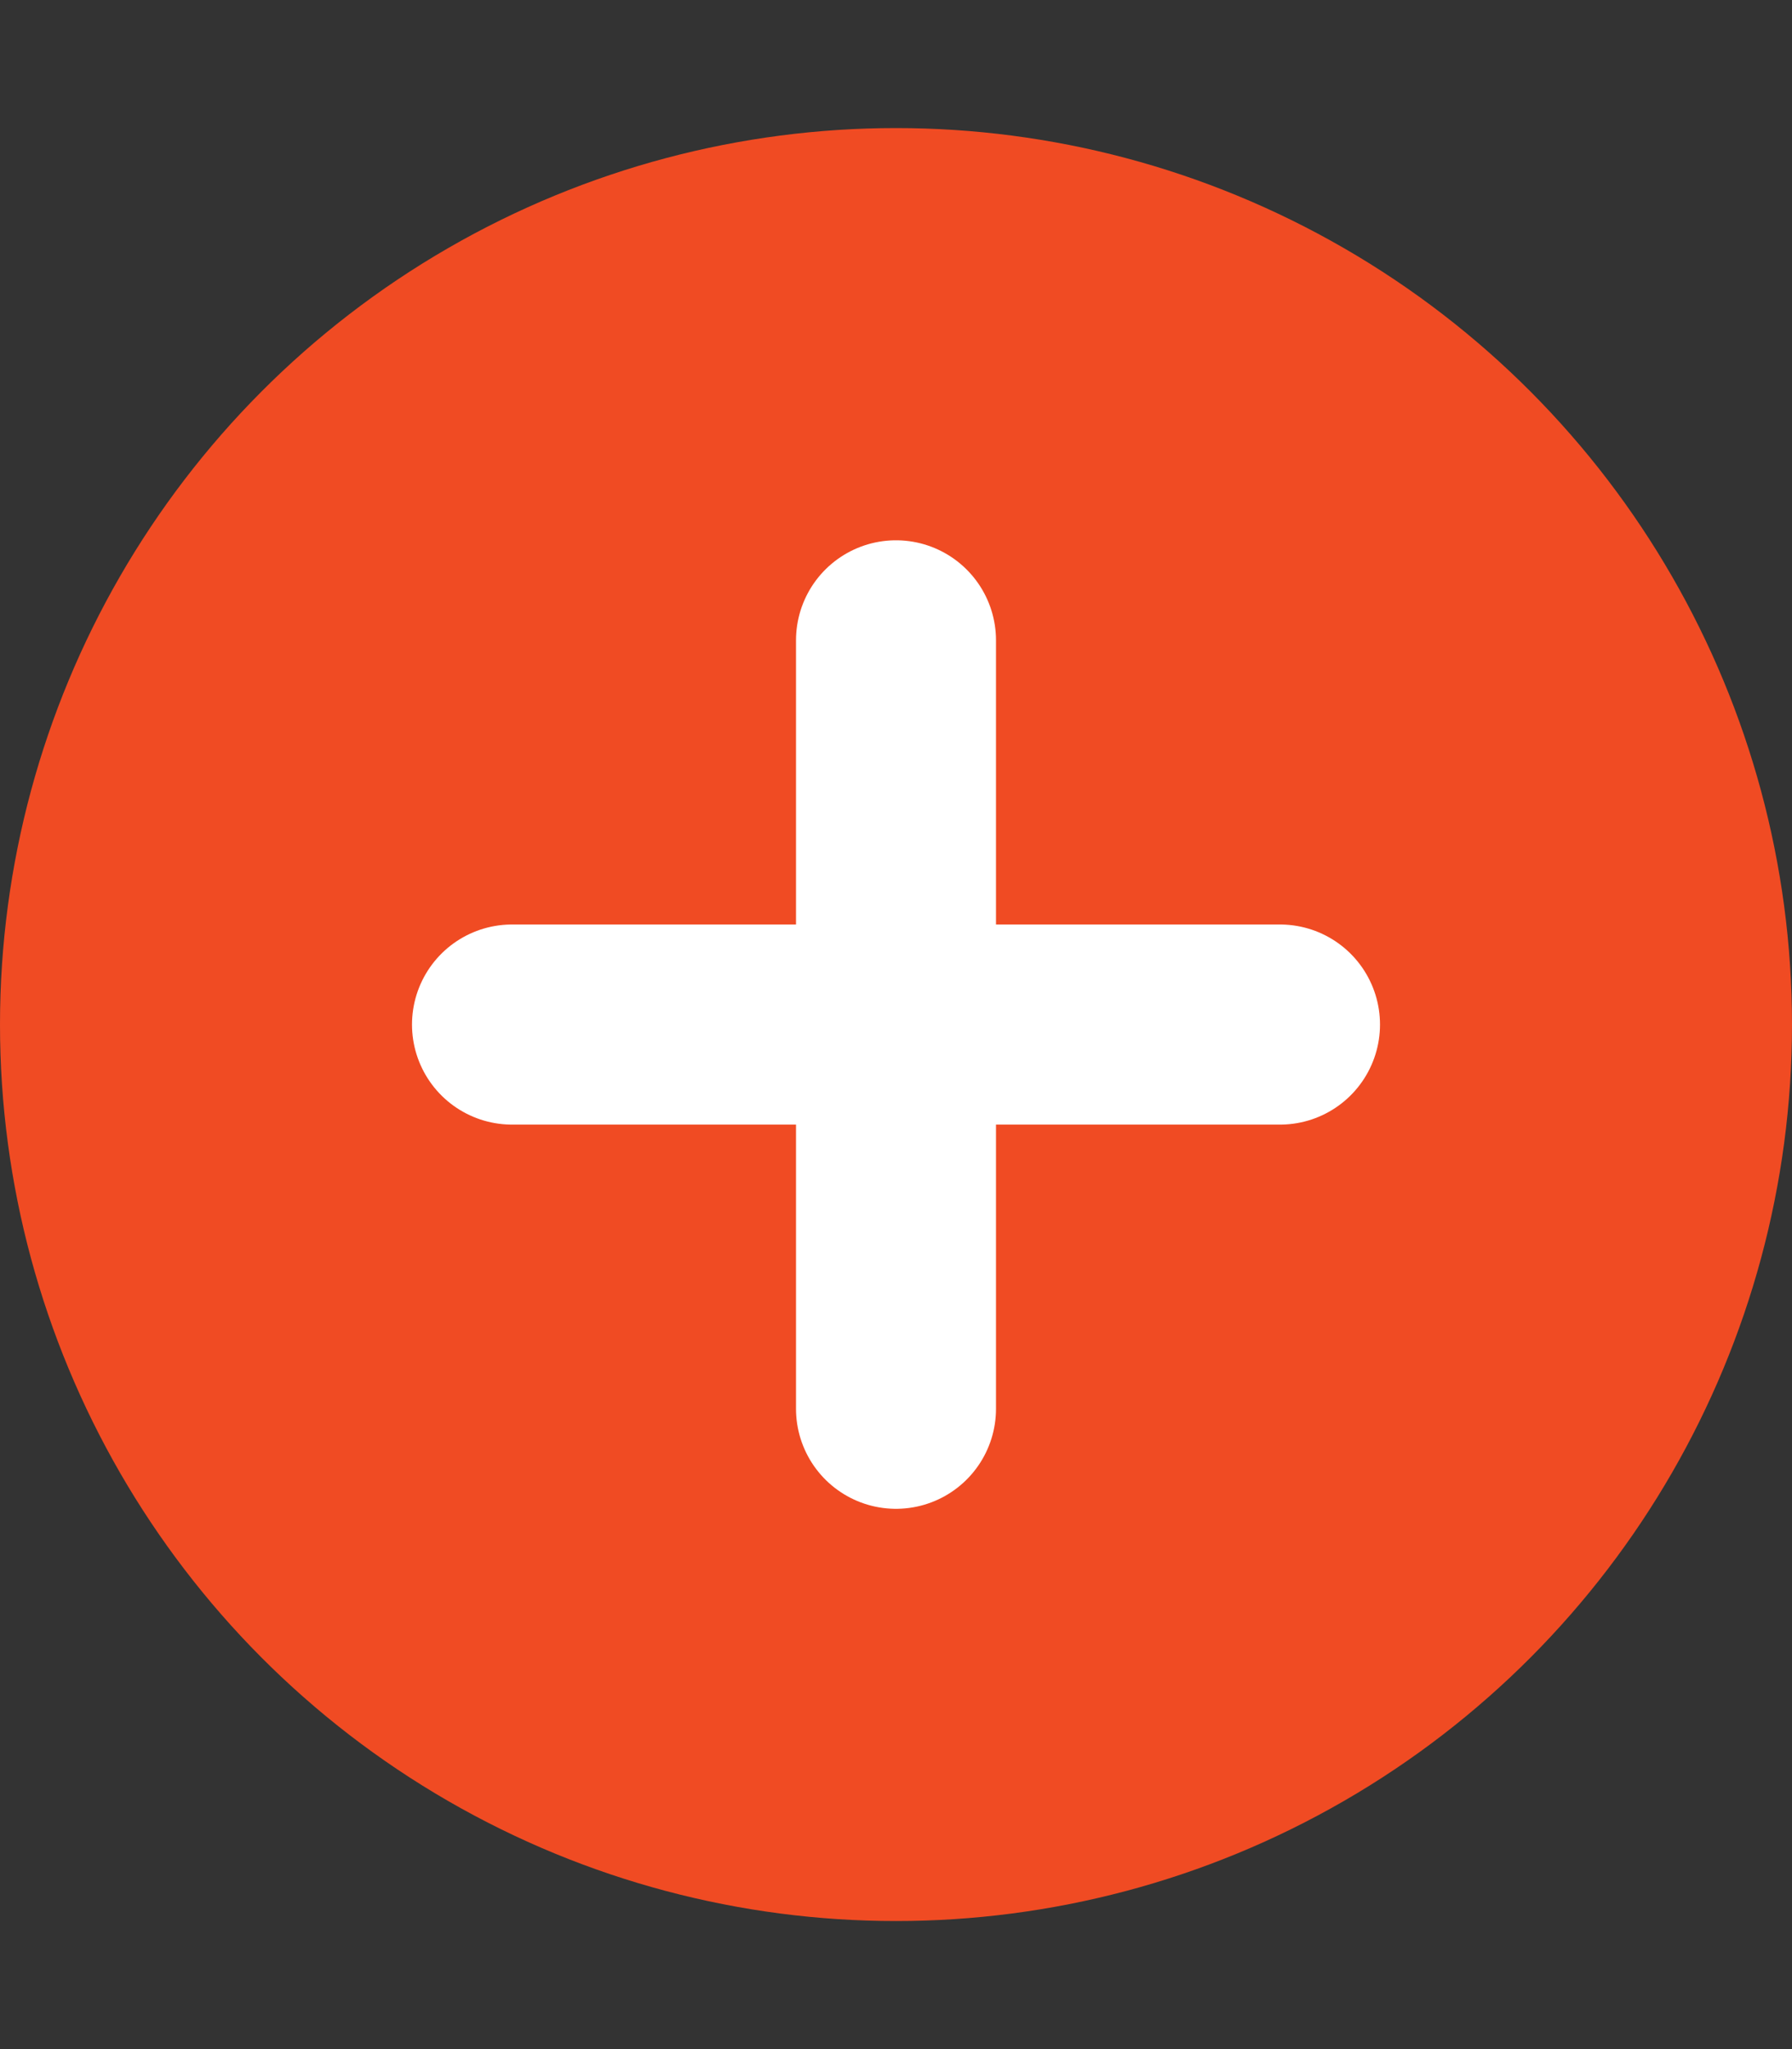
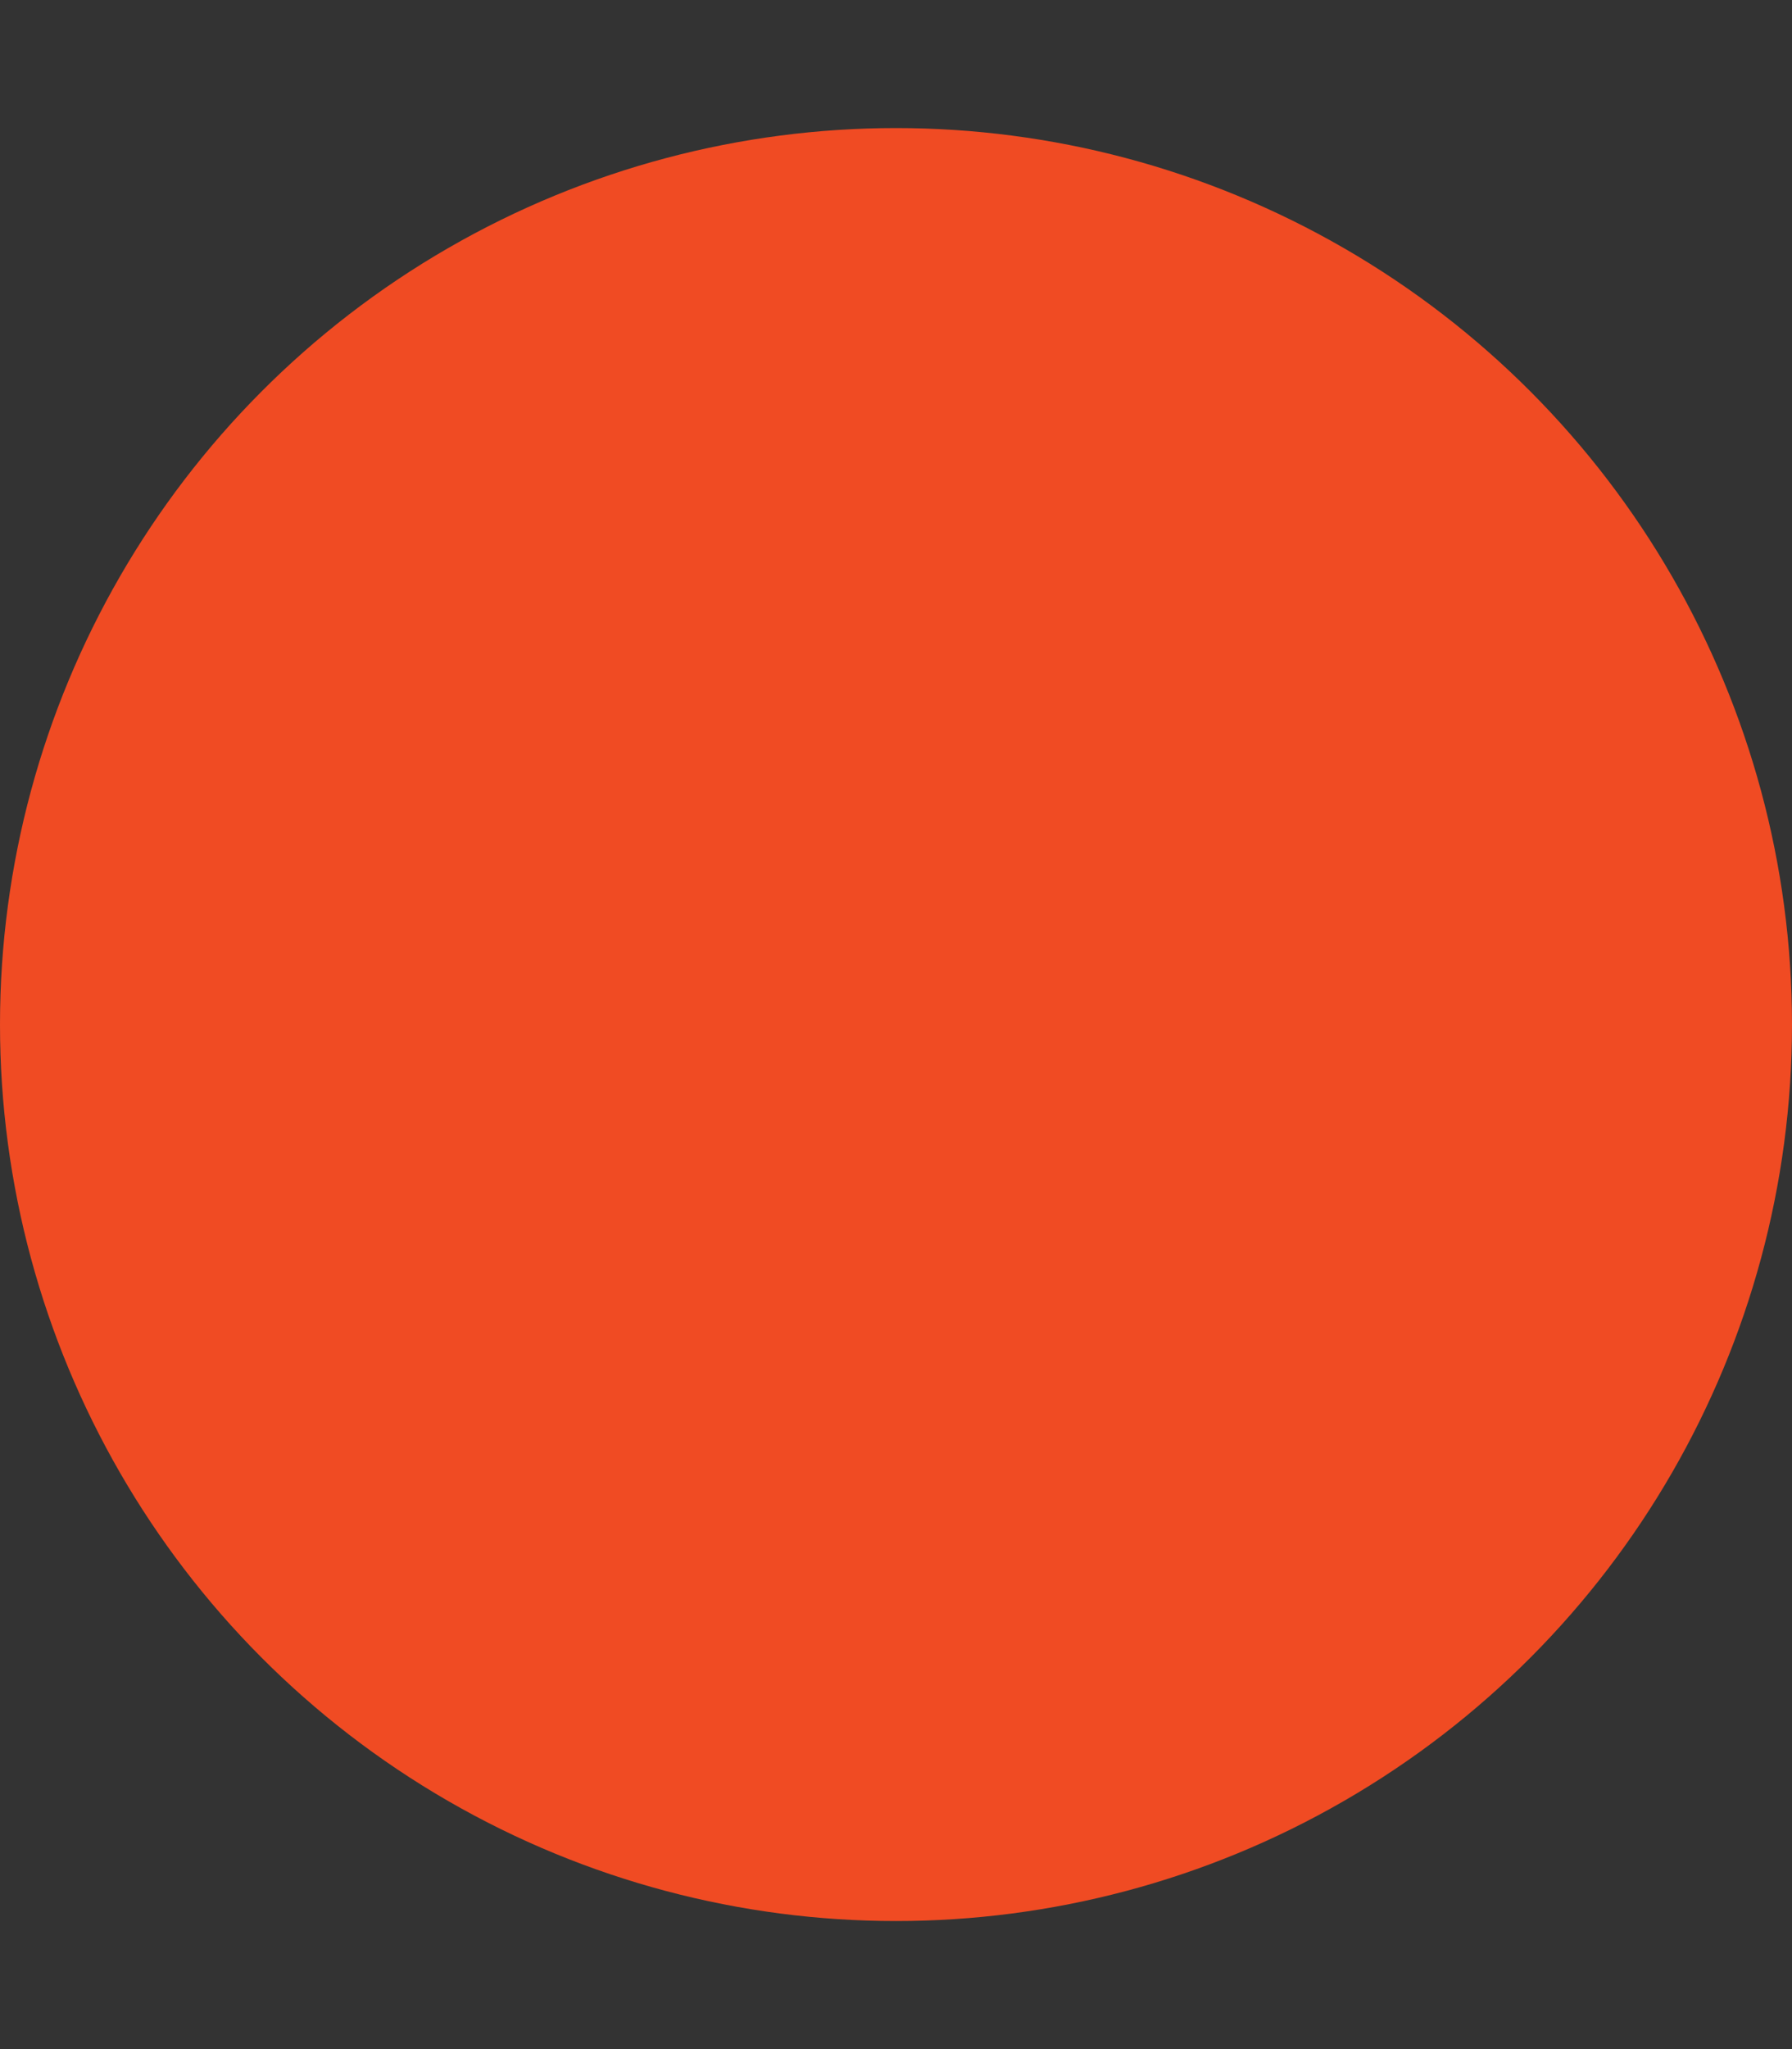
<svg xmlns="http://www.w3.org/2000/svg" aria-hidden="true" class="header__toggle-indicator" viewBox="0 0 448 512">
  <rect x="0" y="0" width="448" height="512" fill="#333333" stroke="none" />
  <circle cx="224" cy="256" r="224" fill="#F04B23" />
-   <path fill="#fff" stroke="#fff" stroke-linecap="round" stroke-width="50" d="M224 160v192m-96-96h192" />
</svg>